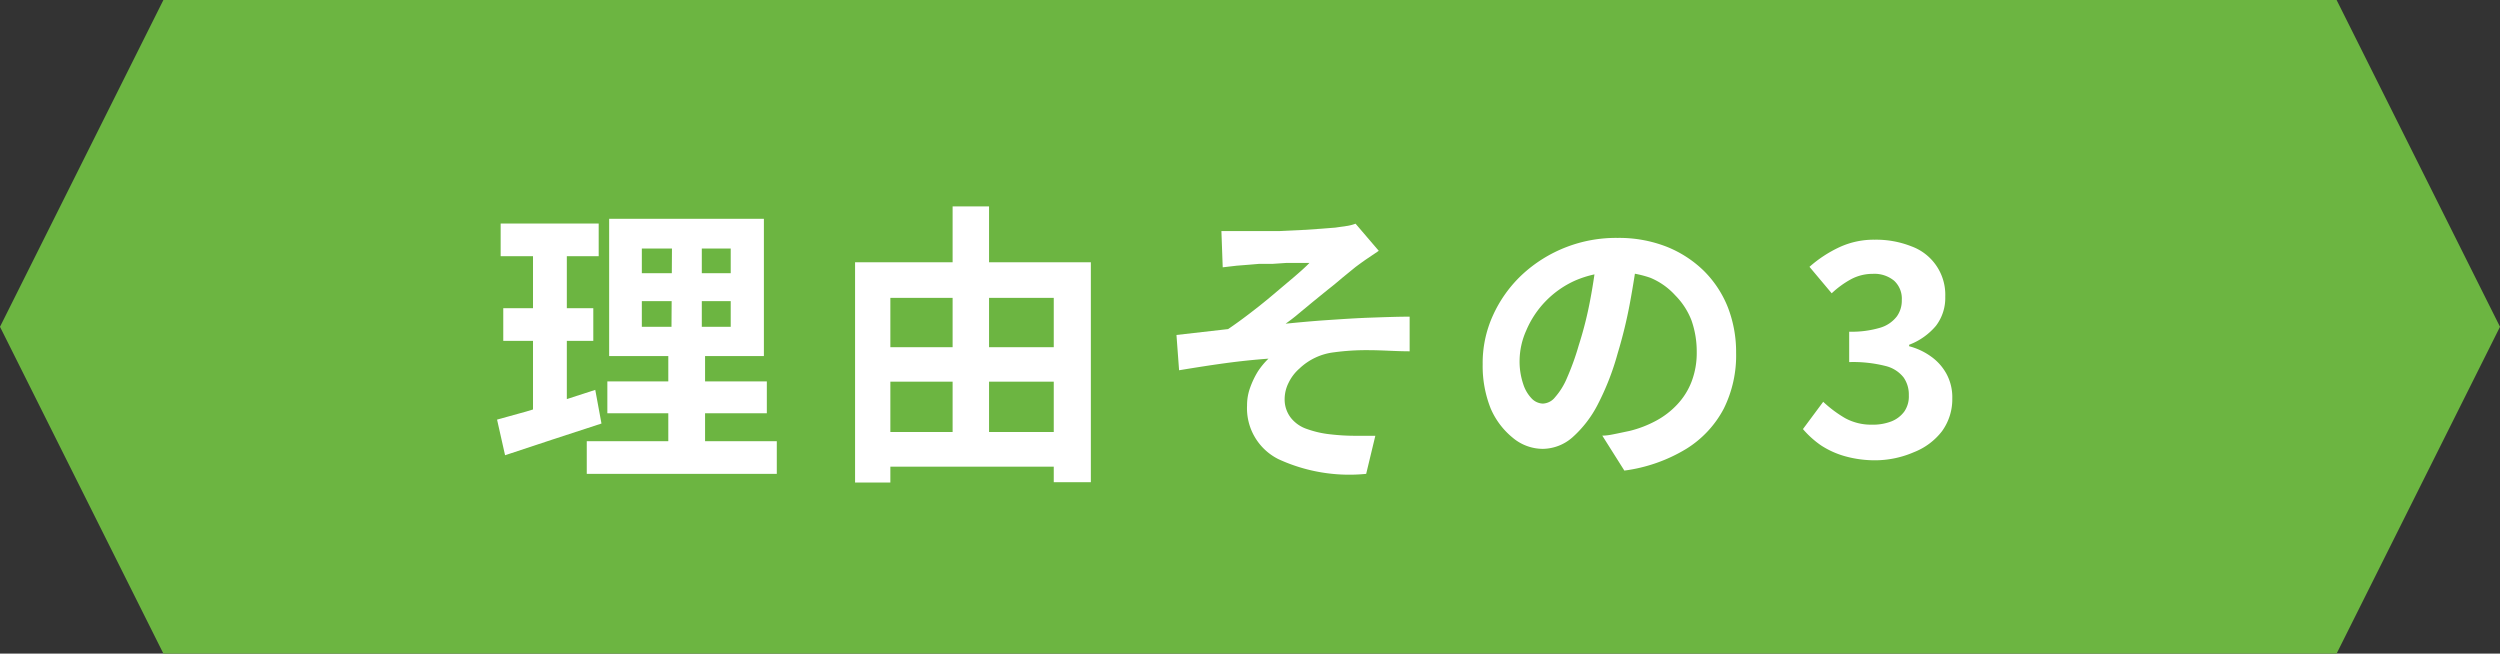
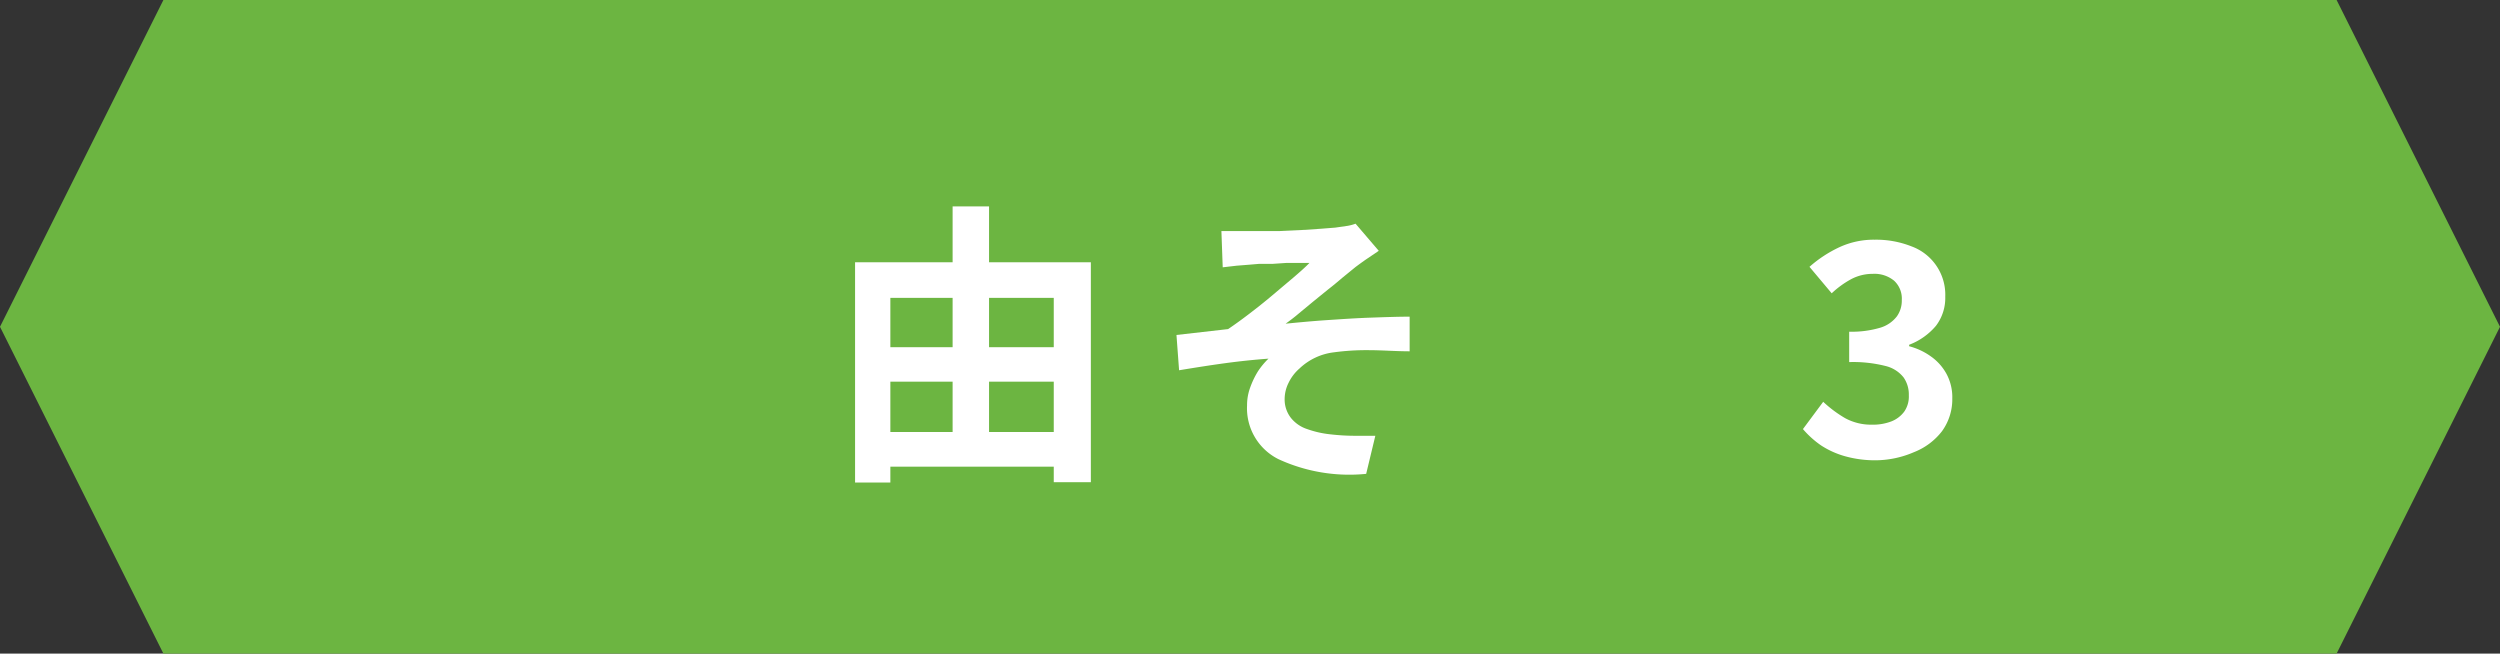
<svg xmlns="http://www.w3.org/2000/svg" viewBox="0 0 153 40">
  <rect x="0" y="0" width="153" height="40" fill="#333333" stroke="none" />
  <defs>
    <style>.cls-1{fill:#6cb541;}.cls-2{fill:#fff;}</style>
  </defs>
  <g id="Layer_2" data-name="Layer 2">
    <g id="Layer_1-2" data-name="Layer 1">
      <polygon class="cls-1" points="143 40 76.5 40 10 40 0 20 10 0 76.5 0 143 0 153 20 143 40" />
-       <path class="cls-2" d="M30.42,25.68l1.77-.49,2.08-.63,2.16-.7.38,2.06-3.06,1-2.84.94Zm.22-12h6v2h-6Zm.16,5.18h5.51v2H30.8Zm1.82-4.39h2.07V25.5l-2.07.34ZM35.91,27H47.54v2H35.91Zm1.26-3.66h9.76v1.95H37.17Zm.11-9.95h9.47v8.4H37.28Zm2,1.82v1.51h5.44V15.21Zm0,3.22V20h5.44V18.43Zm1.85-4.27h1.82v6.77h.2v7H40.9v-7h.19Z" />
      <path class="cls-2" d="M52.33,16.05H66.76V29.51H64.49V18.23h-10v11.3H52.33Zm1.08,5.2H65.56v2.11H53.41Zm0,5.19H65.54v2.12H53.41ZM58.3,12.63h2.23V27.55H58.3Z" />
      <path class="cls-2" d="M74.75,14.14l.85,0,.86,0,.74,0,1.13,0,1.29-.06L80.83,14l.89-.07.76-.11a2.67,2.67,0,0,0,.48-.13l1.42,1.66-.71.48c-.28.19-.52.37-.71.51l-.81.66c-.29.25-.58.49-.89.73l-.91.74-.87.72c-.28.24-.55.44-.8.62.8-.08,1.65-.16,2.55-.22s1.77-.12,2.64-.15,1.67-.06,2.4-.06V21.5c-.85,0-1.69-.07-2.53-.07a14.8,14.8,0,0,0-2.09.13,3.7,3.7,0,0,0-2.13,1,2.72,2.72,0,0,0-.66.87,2.23,2.23,0,0,0-.24,1A1.83,1.83,0,0,0,79,25.57a2.11,2.11,0,0,0,1,.69,6.1,6.1,0,0,0,1.41.32,13.13,13.13,0,0,0,1.51.09c.5,0,.91,0,1.25,0L83.61,29a10.36,10.36,0,0,1-5.37-.9,3.48,3.48,0,0,1-1.92-3.29,3.13,3.13,0,0,1,.19-1.09,5.24,5.24,0,0,1,.48-1,4.59,4.59,0,0,1,.64-.77c-.82.06-1.72.15-2.67.28s-1.89.28-2.8.43L72,20.5l1.58-.18,1.58-.18c.4-.27.83-.58,1.3-.94s.94-.73,1.4-1.12L79.14,17c.41-.35.76-.66,1-.91l-.58,0-.81,0-.89.06-.82,0-.59.05-.76.06-.86.1Z" />
-       <path class="cls-2" d="M100.23,15.58c-.13.92-.28,1.89-.47,2.92A28.61,28.61,0,0,1,99,21.63a16,16,0,0,1-1.22,3.13,6.92,6.92,0,0,1-1.54,2,2.79,2.79,0,0,1-1.83.71,2.87,2.87,0,0,1-1.83-.68A4.69,4.69,0,0,1,91.23,25a7,7,0,0,1-.49-2.7,7,7,0,0,1,.63-3,7.85,7.85,0,0,1,1.75-2.46A8.44,8.44,0,0,1,99,14.56a8,8,0,0,1,3,.54,6.93,6.93,0,0,1,2.29,1.49,6.54,6.54,0,0,1,1.46,2.23,7.56,7.56,0,0,1,.5,2.76A7.32,7.32,0,0,1,105.5,25a6.39,6.39,0,0,1-2.3,2.47,9.74,9.74,0,0,1-3.79,1.33l-1.35-2.14c.35,0,.66-.08.92-.13l.76-.16a6.8,6.8,0,0,0,1.61-.62,5,5,0,0,0,1.3-1,4.26,4.26,0,0,0,.88-1.41,4.91,4.91,0,0,0,.31-1.79,5.76,5.76,0,0,0-.32-1.94,4.45,4.45,0,0,0-1-1.54A4.26,4.26,0,0,0,101,17a6.36,6.36,0,0,0-4.6.17,5.84,5.84,0,0,0-3,3.07A4.59,4.59,0,0,0,93,22a4.32,4.32,0,0,0,.22,1.5,2.26,2.26,0,0,0,.53.9,1,1,0,0,0,.67.3,1,1,0,0,0,.75-.39,4.23,4.23,0,0,0,.73-1.18,15.76,15.76,0,0,0,.72-2,22.85,22.85,0,0,0,.7-2.77q.28-1.47.42-2.88Z" />
      <path class="cls-2" d="M114.79,28.17a6.79,6.79,0,0,1-1.88-.25,5.28,5.28,0,0,1-1.46-.66,5.78,5.78,0,0,1-1.11-1l1.24-1.67a7.44,7.44,0,0,0,1.34,1,3.31,3.31,0,0,0,1.63.4,3.14,3.14,0,0,0,1.2-.2,1.79,1.79,0,0,0,.79-.6,1.62,1.62,0,0,0,.28-1,1.82,1.82,0,0,0-.32-1.09,2,2,0,0,0-1.1-.7,8.06,8.06,0,0,0-2.23-.24V20.3a6.12,6.12,0,0,0,1.92-.25,2,2,0,0,0,1-.69,1.66,1.66,0,0,0,.3-1,1.49,1.49,0,0,0-.47-1.18,1.89,1.89,0,0,0-1.31-.42,2.79,2.79,0,0,0-1.31.32,5.66,5.66,0,0,0-1.2.87l-1.36-1.62a7.65,7.65,0,0,1,1.85-1.21,5,5,0,0,1,2.14-.45,5.88,5.88,0,0,1,2.26.41,3.15,3.15,0,0,1,2.06,3.08,2.81,2.81,0,0,1-.57,1.78,4,4,0,0,1-1.64,1.16v.09a4,4,0,0,1,1.34.63,3.14,3.14,0,0,1,.95,1.07,3,3,0,0,1,.35,1.5,3.32,3.32,0,0,1-.63,2,4,4,0,0,1-1.71,1.28A6,6,0,0,1,114.79,28.17Z" />
    </g>
  </g>
</svg>